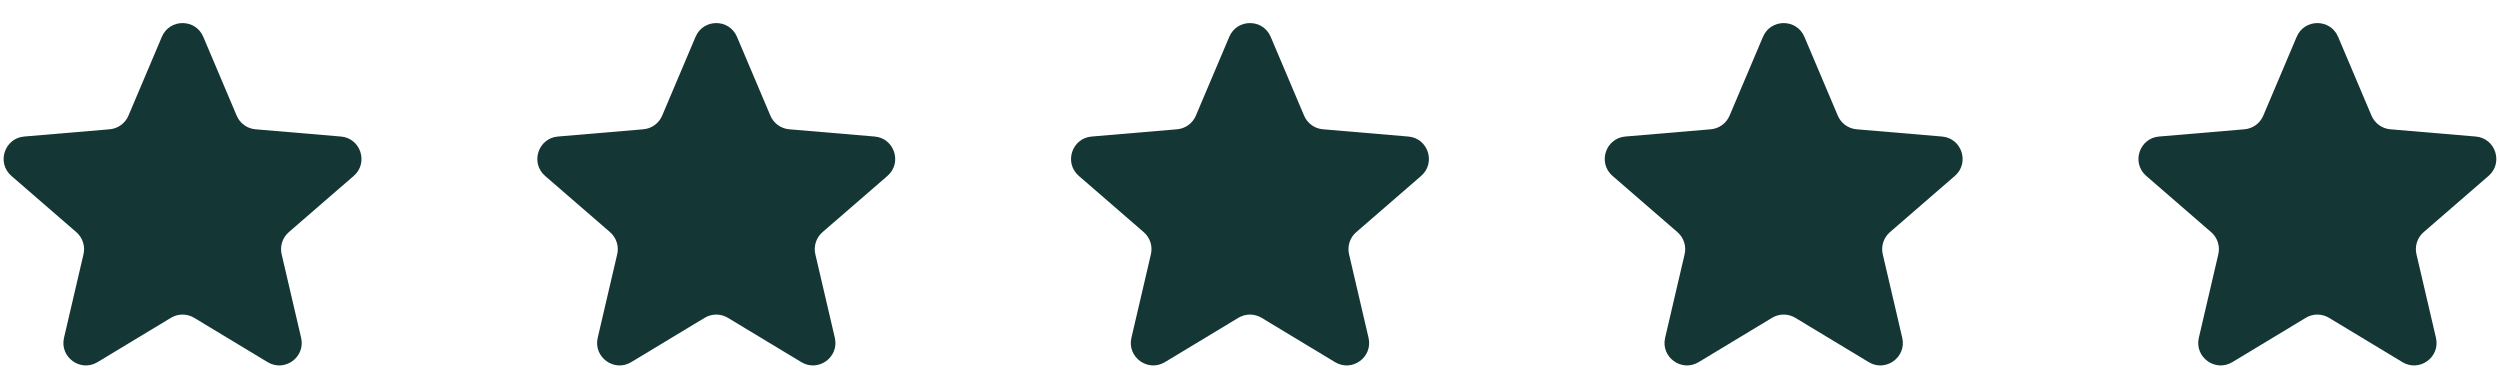
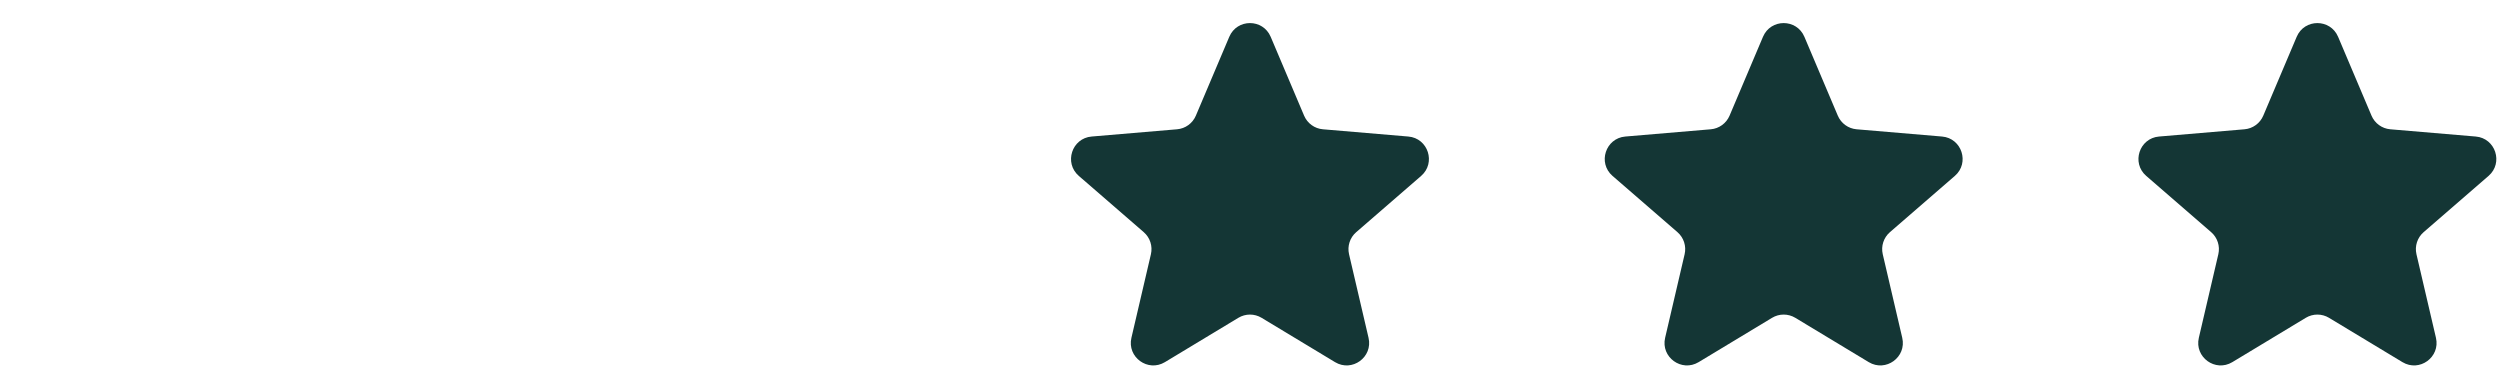
<svg xmlns="http://www.w3.org/2000/svg" width="178" height="27" viewBox="0 0 178 27" fill="none">
  <g clip-path="url(#clip0_10410_6414)">
-     <path d="M12.172 22.628C12.68 22.321 13.317 22.321 13.825 22.628L19.055 25.784C20.267 26.516 21.762 25.429 21.44 24.051L20.052 18.102C19.917 17.524 20.114 16.918 20.563 16.529L25.185 12.525C26.255 11.598 25.683 9.841 24.273 9.721L18.19 9.205C17.599 9.155 17.084 8.782 16.852 8.235L14.472 2.619C13.92 1.318 12.077 1.318 11.525 2.619L9.145 8.235C8.913 8.782 8.398 9.155 7.807 9.205L1.724 9.721C0.314 9.841 -0.258 11.598 0.812 12.525L5.434 16.529C5.883 16.918 6.08 17.524 5.945 18.102L4.557 24.051C4.235 25.429 5.73 26.516 6.942 25.784L12.172 22.628Z" fill="#143635" />
-   </g>
+     </g>
  <g clip-path="url(#clip1_10410_6414)">
-     <path d="M50.172 22.628C50.68 22.321 51.317 22.321 51.825 22.628L57.055 25.784C58.267 26.516 59.762 25.429 59.44 24.051L58.052 18.102C57.917 17.524 58.114 16.918 58.563 16.529L63.185 12.525C64.255 11.598 63.683 9.841 62.273 9.721L56.19 9.205C55.599 9.155 55.084 8.782 54.852 8.235L52.472 2.619C51.92 1.318 50.077 1.318 49.525 2.619L47.145 8.235C46.913 8.782 46.398 9.155 45.807 9.205L39.724 9.721C38.314 9.841 37.742 11.598 38.812 12.525L43.434 16.529C43.883 16.918 44.08 17.524 43.945 18.102L42.557 24.051C42.235 25.429 43.73 26.516 44.942 25.784L50.172 22.628Z" fill="#143635" />
-   </g>
+     </g>
  <g clip-path="url(#clip2_10410_6414)">
    <path d="M88.172 22.628C88.68 22.321 89.317 22.321 89.825 22.628L95.055 25.784C96.267 26.516 97.762 25.429 97.44 24.051L96.052 18.102C95.917 17.524 96.114 16.918 96.563 16.529L101.185 12.525C102.255 11.598 101.683 9.841 100.273 9.721L94.19 9.205C93.599 9.155 93.084 8.782 92.852 8.235L90.472 2.619C89.92 1.318 88.077 1.318 87.525 2.619L85.145 8.235C84.913 8.782 84.398 9.155 83.807 9.205L77.724 9.721C76.314 9.841 75.742 11.598 76.812 12.525L81.434 16.529C81.883 16.918 82.08 17.524 81.945 18.102L80.557 24.051C80.235 25.429 81.73 26.516 82.942 25.784L88.172 22.628Z" fill="#143635" />
  </g>
  <g clip-path="url(#clip3_10410_6414)">
    <path d="M126.172 22.628C126.68 22.321 127.317 22.321 127.825 22.628L133.055 25.784C134.267 26.516 135.762 25.429 135.44 24.051L134.052 18.102C133.917 17.524 134.114 16.918 134.563 16.529L139.185 12.525C140.255 11.598 139.683 9.841 138.273 9.721L132.19 9.205C131.599 9.155 131.084 8.782 130.852 8.235L128.472 2.619C127.92 1.318 126.077 1.318 125.525 2.619L123.145 8.235C122.913 8.782 122.398 9.155 121.807 9.205L115.724 9.721C114.314 9.841 113.742 11.598 114.812 12.525L119.434 16.529C119.883 16.918 120.08 17.524 119.945 18.102L118.557 24.051C118.235 25.429 119.73 26.516 120.942 25.784L126.172 22.628Z" fill="#143635" />
  </g>
  <g clip-path="url(#clip4_10410_6414)">
    <path d="M164.172 22.628C164.68 22.321 165.317 22.321 165.825 22.628L171.055 25.784C172.267 26.516 173.762 25.429 173.44 24.051L172.052 18.102C171.917 17.524 172.114 16.918 172.563 16.529L177.185 12.525C178.255 11.598 177.683 9.841 176.273 9.721L170.19 9.205C169.599 9.155 169.084 8.782 168.852 8.235L166.472 2.619C165.92 1.318 164.077 1.318 163.525 2.619L161.145 8.235C160.913 8.782 160.398 9.155 159.807 9.205L153.724 9.721C152.314 9.841 151.742 11.598 152.812 12.525L157.434 16.529C157.883 16.918 158.08 17.524 157.945 18.102L156.557 24.051C156.235 25.429 157.73 26.516 158.942 25.784L164.172 22.628Z" fill="#143635" />
  </g>
  <defs>
    <clipPath id="clip0_10410_6414">
      <rect width="26" height="26" fill="white" transform="translate(0 0.443)" />
    </clipPath>
    <clipPath id="clip1_10410_6414">
-       <rect width="26" height="26" fill="white" transform="translate(38 0.443)" />
-     </clipPath>
+       </clipPath>
    <clipPath id="clip2_10410_6414">
      <rect width="26" height="26" fill="white" transform="translate(76 0.443)" />
    </clipPath>
    <clipPath id="clip3_10410_6414">
      <rect width="26" height="26" fill="white" transform="translate(114 0.443)" />
    </clipPath>
    <clipPath id="clip4_10410_6414">
      <rect width="26" height="26" fill="white" transform="translate(152 0.443)" />
    </clipPath>
  </defs>
</svg>